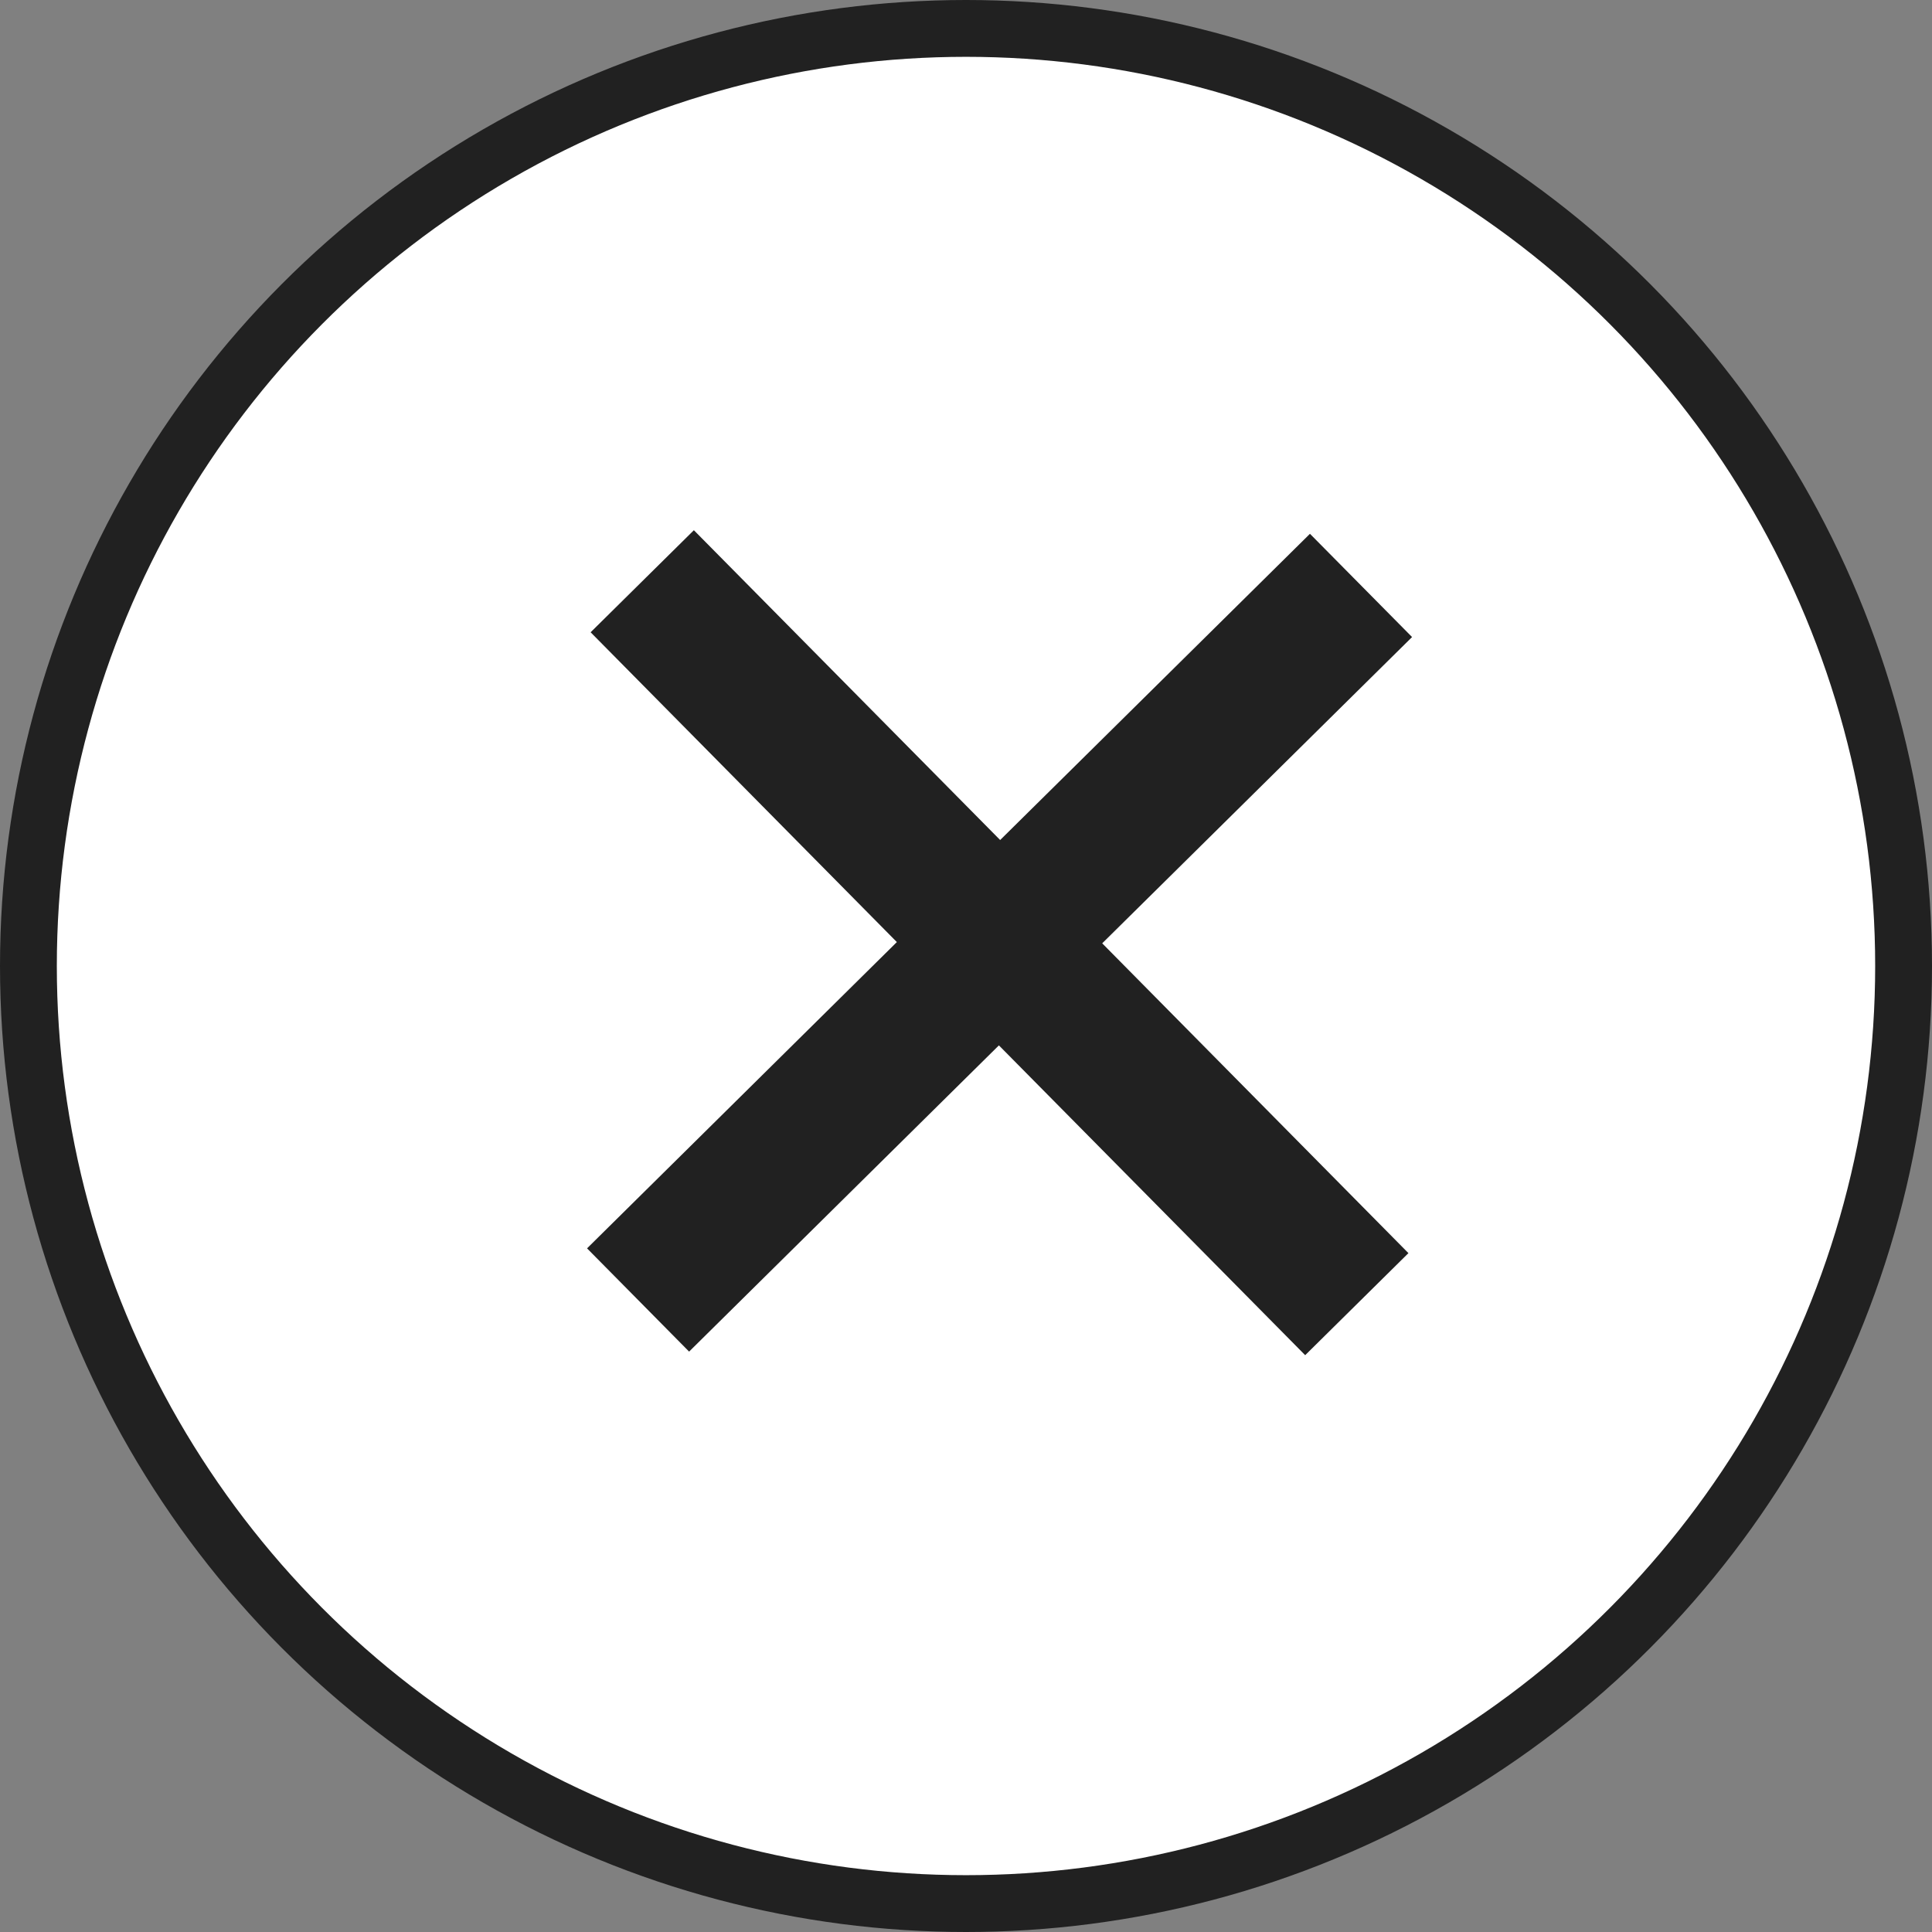
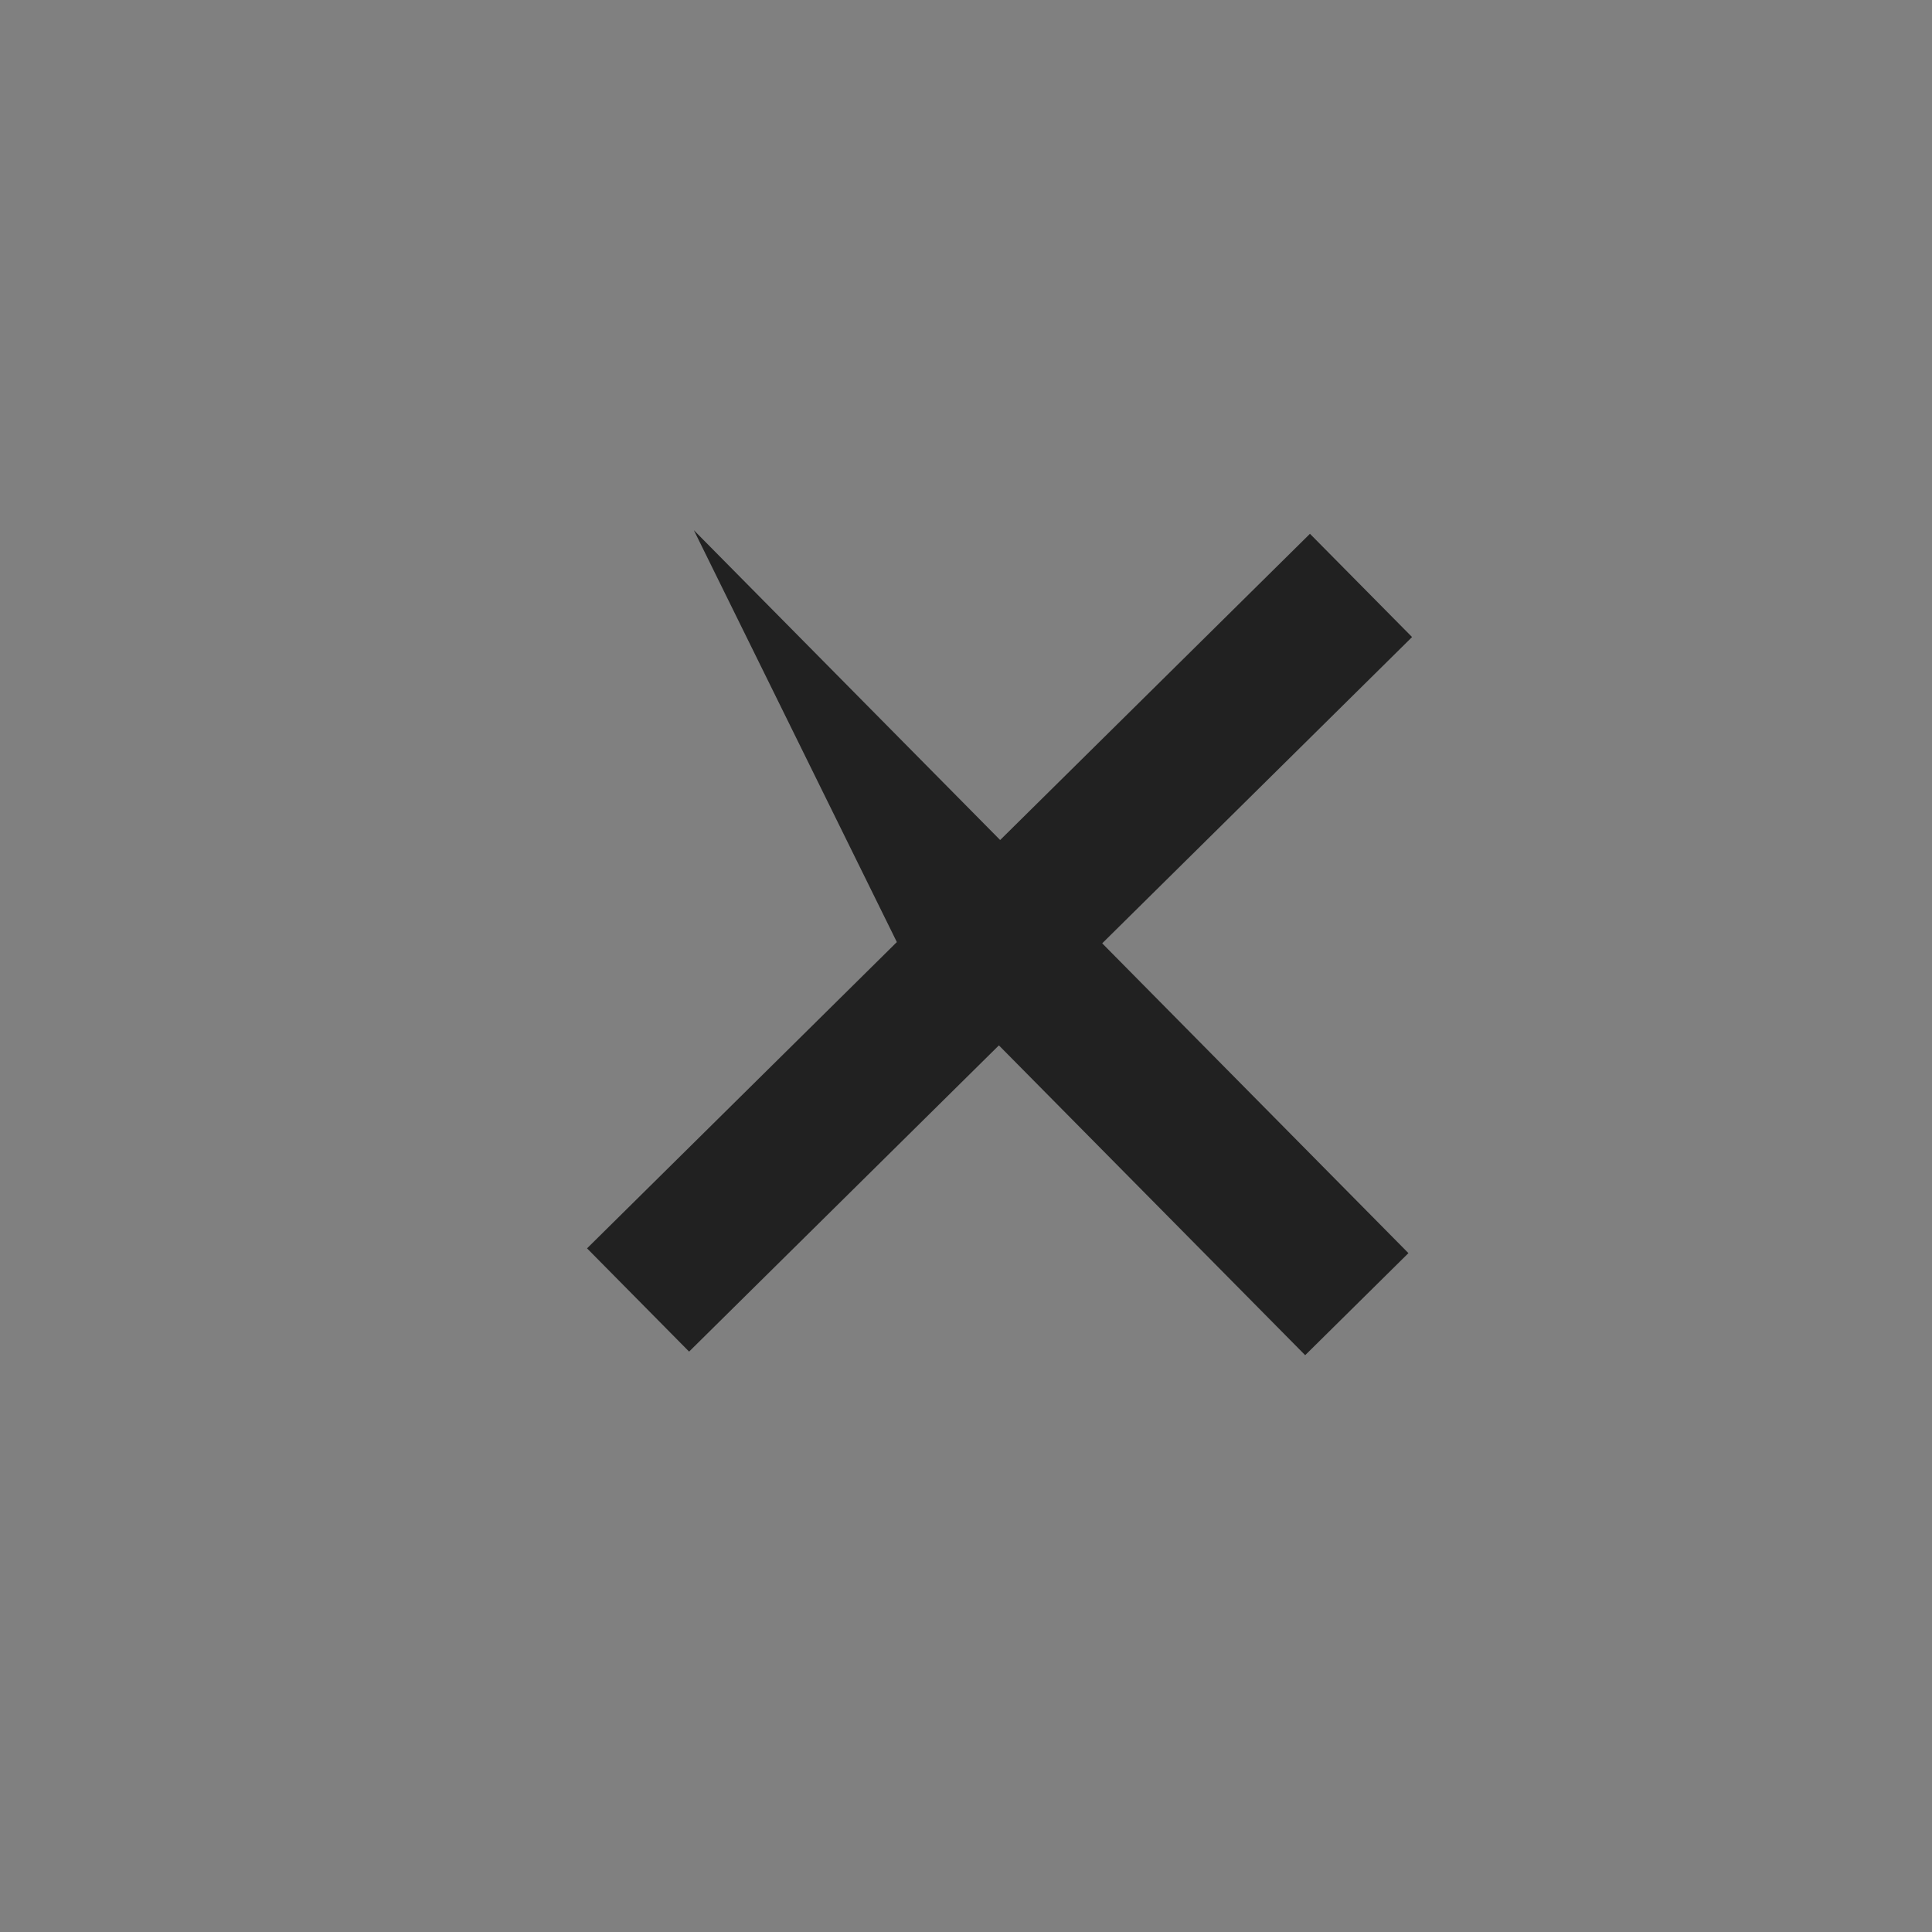
<svg xmlns="http://www.w3.org/2000/svg" width="34" height="34" viewBox="0 0 34 34" fill="none">
  <rect x="0" y="0" width="34" height="34" fill="#808080" stroke="none" />
-   <circle cx="17" cy="17" r="16.5" fill="white" stroke="#212121" />
-   <path d="M24.85 11.211L19.397 16.601L24.786 22.053L22.969 23.849L17.579 18.397L12.127 23.786L10.331 21.969L15.783 16.579L10.394 11.127L12.211 9.331L17.601 14.783L23.053 9.394L24.85 11.211Z" fill="#212121" />
+   <path d="M24.85 11.211L19.397 16.601L24.786 22.053L22.969 23.849L17.579 18.397L12.127 23.786L10.331 21.969L15.783 16.579L12.211 9.331L17.601 14.783L23.053 9.394L24.85 11.211Z" fill="#212121" />
</svg>